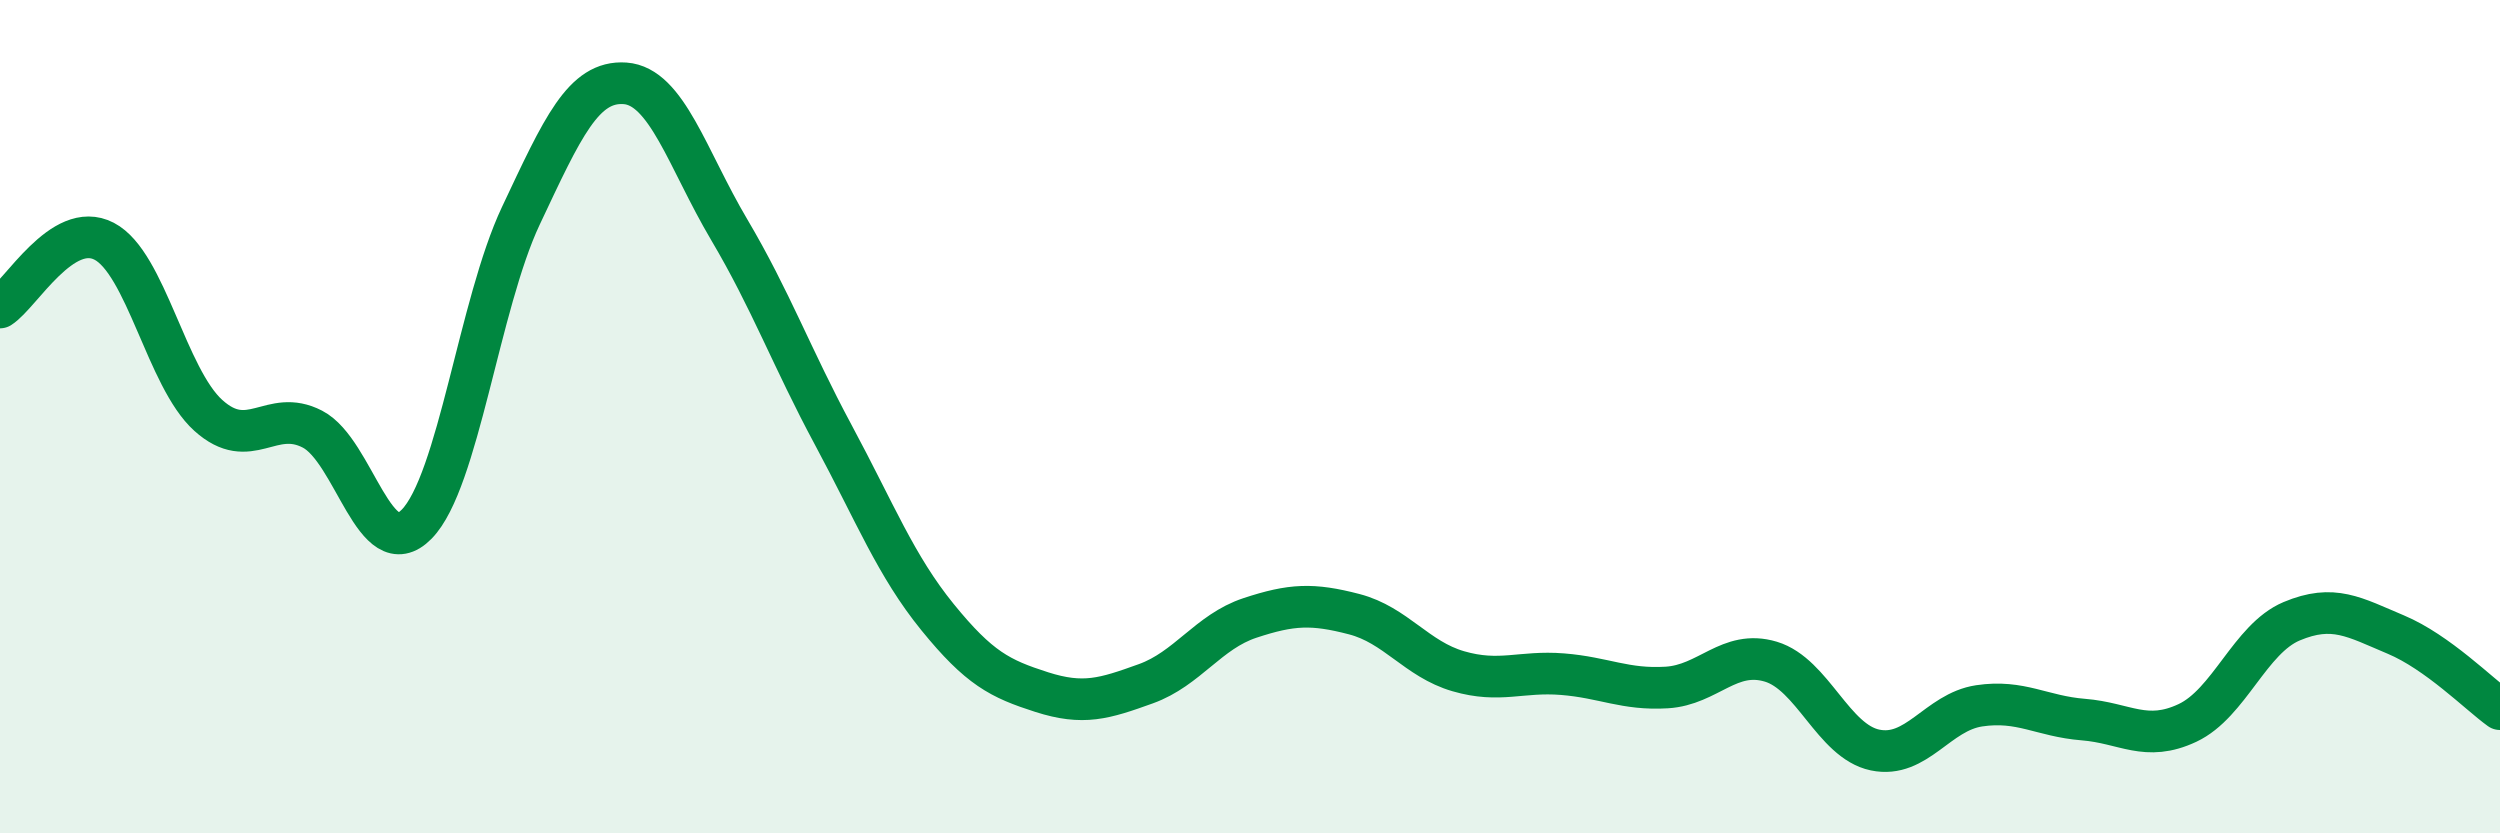
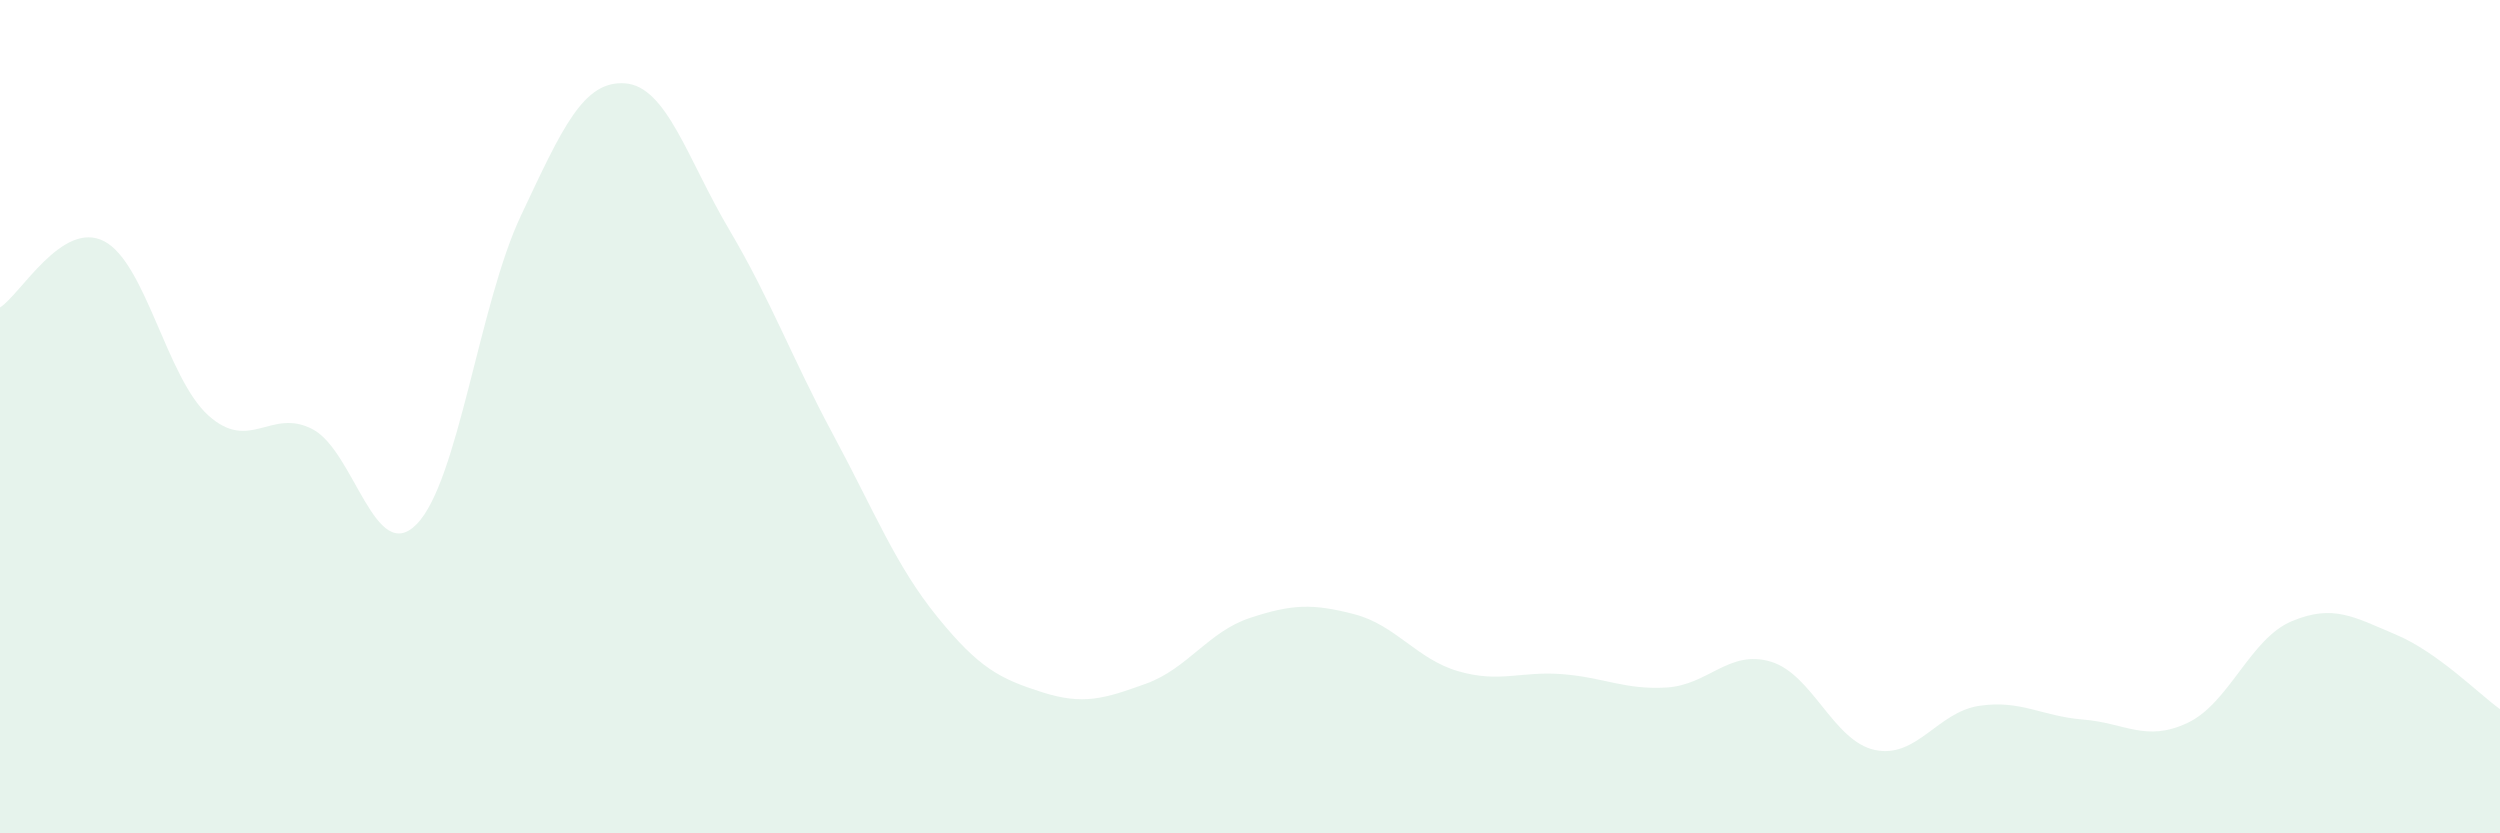
<svg xmlns="http://www.w3.org/2000/svg" width="60" height="20" viewBox="0 0 60 20">
  <path d="M 0,7.38 C 0.5,7.06 1.5,5.27 2.5,5.79 C 3.5,6.31 4,9.07 5,9.97 C 6,10.87 6.5,9.78 7.5,10.3 C 8.5,10.82 9,13.6 10,12.58 C 11,11.56 11.5,7.3 12.5,5.18 C 13.5,3.06 14,1.93 15,2 C 16,2.07 16.5,3.82 17.5,5.51 C 18.5,7.2 19,8.58 20,10.44 C 21,12.3 21.5,13.58 22.5,14.81 C 23.5,16.04 24,16.29 25,16.61 C 26,16.93 26.5,16.77 27.5,16.41 C 28.5,16.05 29,15.16 30,14.83 C 31,14.5 31.5,14.48 32.5,14.74 C 33.5,15 34,15.82 35,16.11 C 36,16.4 36.5,16.1 37.5,16.18 C 38.5,16.26 39,16.56 40,16.5 C 41,16.44 41.5,15.58 42.5,15.88 C 43.5,16.18 44,17.79 45,18 C 46,18.21 46.5,17.09 47.5,16.94 C 48.5,16.79 49,17.19 50,17.27 C 51,17.35 51.5,17.82 52.5,17.35 C 53.5,16.88 54,15.33 55,14.91 C 56,14.49 56.5,14.81 57.5,15.23 C 58.5,15.65 59.5,16.66 60,17.02L60 20L0 20Z" fill="#008740" opacity="0.1" stroke-linecap="round" stroke-linejoin="round" />
-   <path d="M 0,7.38 C 0.5,7.06 1.5,5.27 2.5,5.79 C 3.5,6.31 4,9.07 5,9.97 C 6,10.87 6.5,9.78 7.5,10.3 C 8.5,10.82 9,13.6 10,12.58 C 11,11.56 11.5,7.3 12.5,5.18 C 13.5,3.06 14,1.93 15,2 C 16,2.07 16.5,3.82 17.5,5.51 C 18.5,7.2 19,8.58 20,10.44 C 21,12.3 21.5,13.58 22.5,14.81 C 23.5,16.04 24,16.29 25,16.61 C 26,16.93 26.5,16.77 27.5,16.41 C 28.5,16.05 29,15.16 30,14.83 C 31,14.5 31.5,14.48 32.5,14.74 C 33.5,15 34,15.82 35,16.11 C 36,16.4 36.5,16.1 37.5,16.18 C 38.5,16.26 39,16.56 40,16.5 C 41,16.44 41.5,15.58 42.5,15.88 C 43.5,16.18 44,17.79 45,18 C 46,18.21 46.5,17.09 47.5,16.94 C 48.5,16.79 49,17.19 50,17.27 C 51,17.35 51.5,17.82 52.5,17.35 C 53.5,16.88 54,15.33 55,14.91 C 56,14.49 56.5,14.81 57.5,15.23 C 58.5,15.65 59.5,16.66 60,17.02" stroke="#008740" stroke-width="1" fill="none" stroke-linecap="round" stroke-linejoin="round" />
</svg>